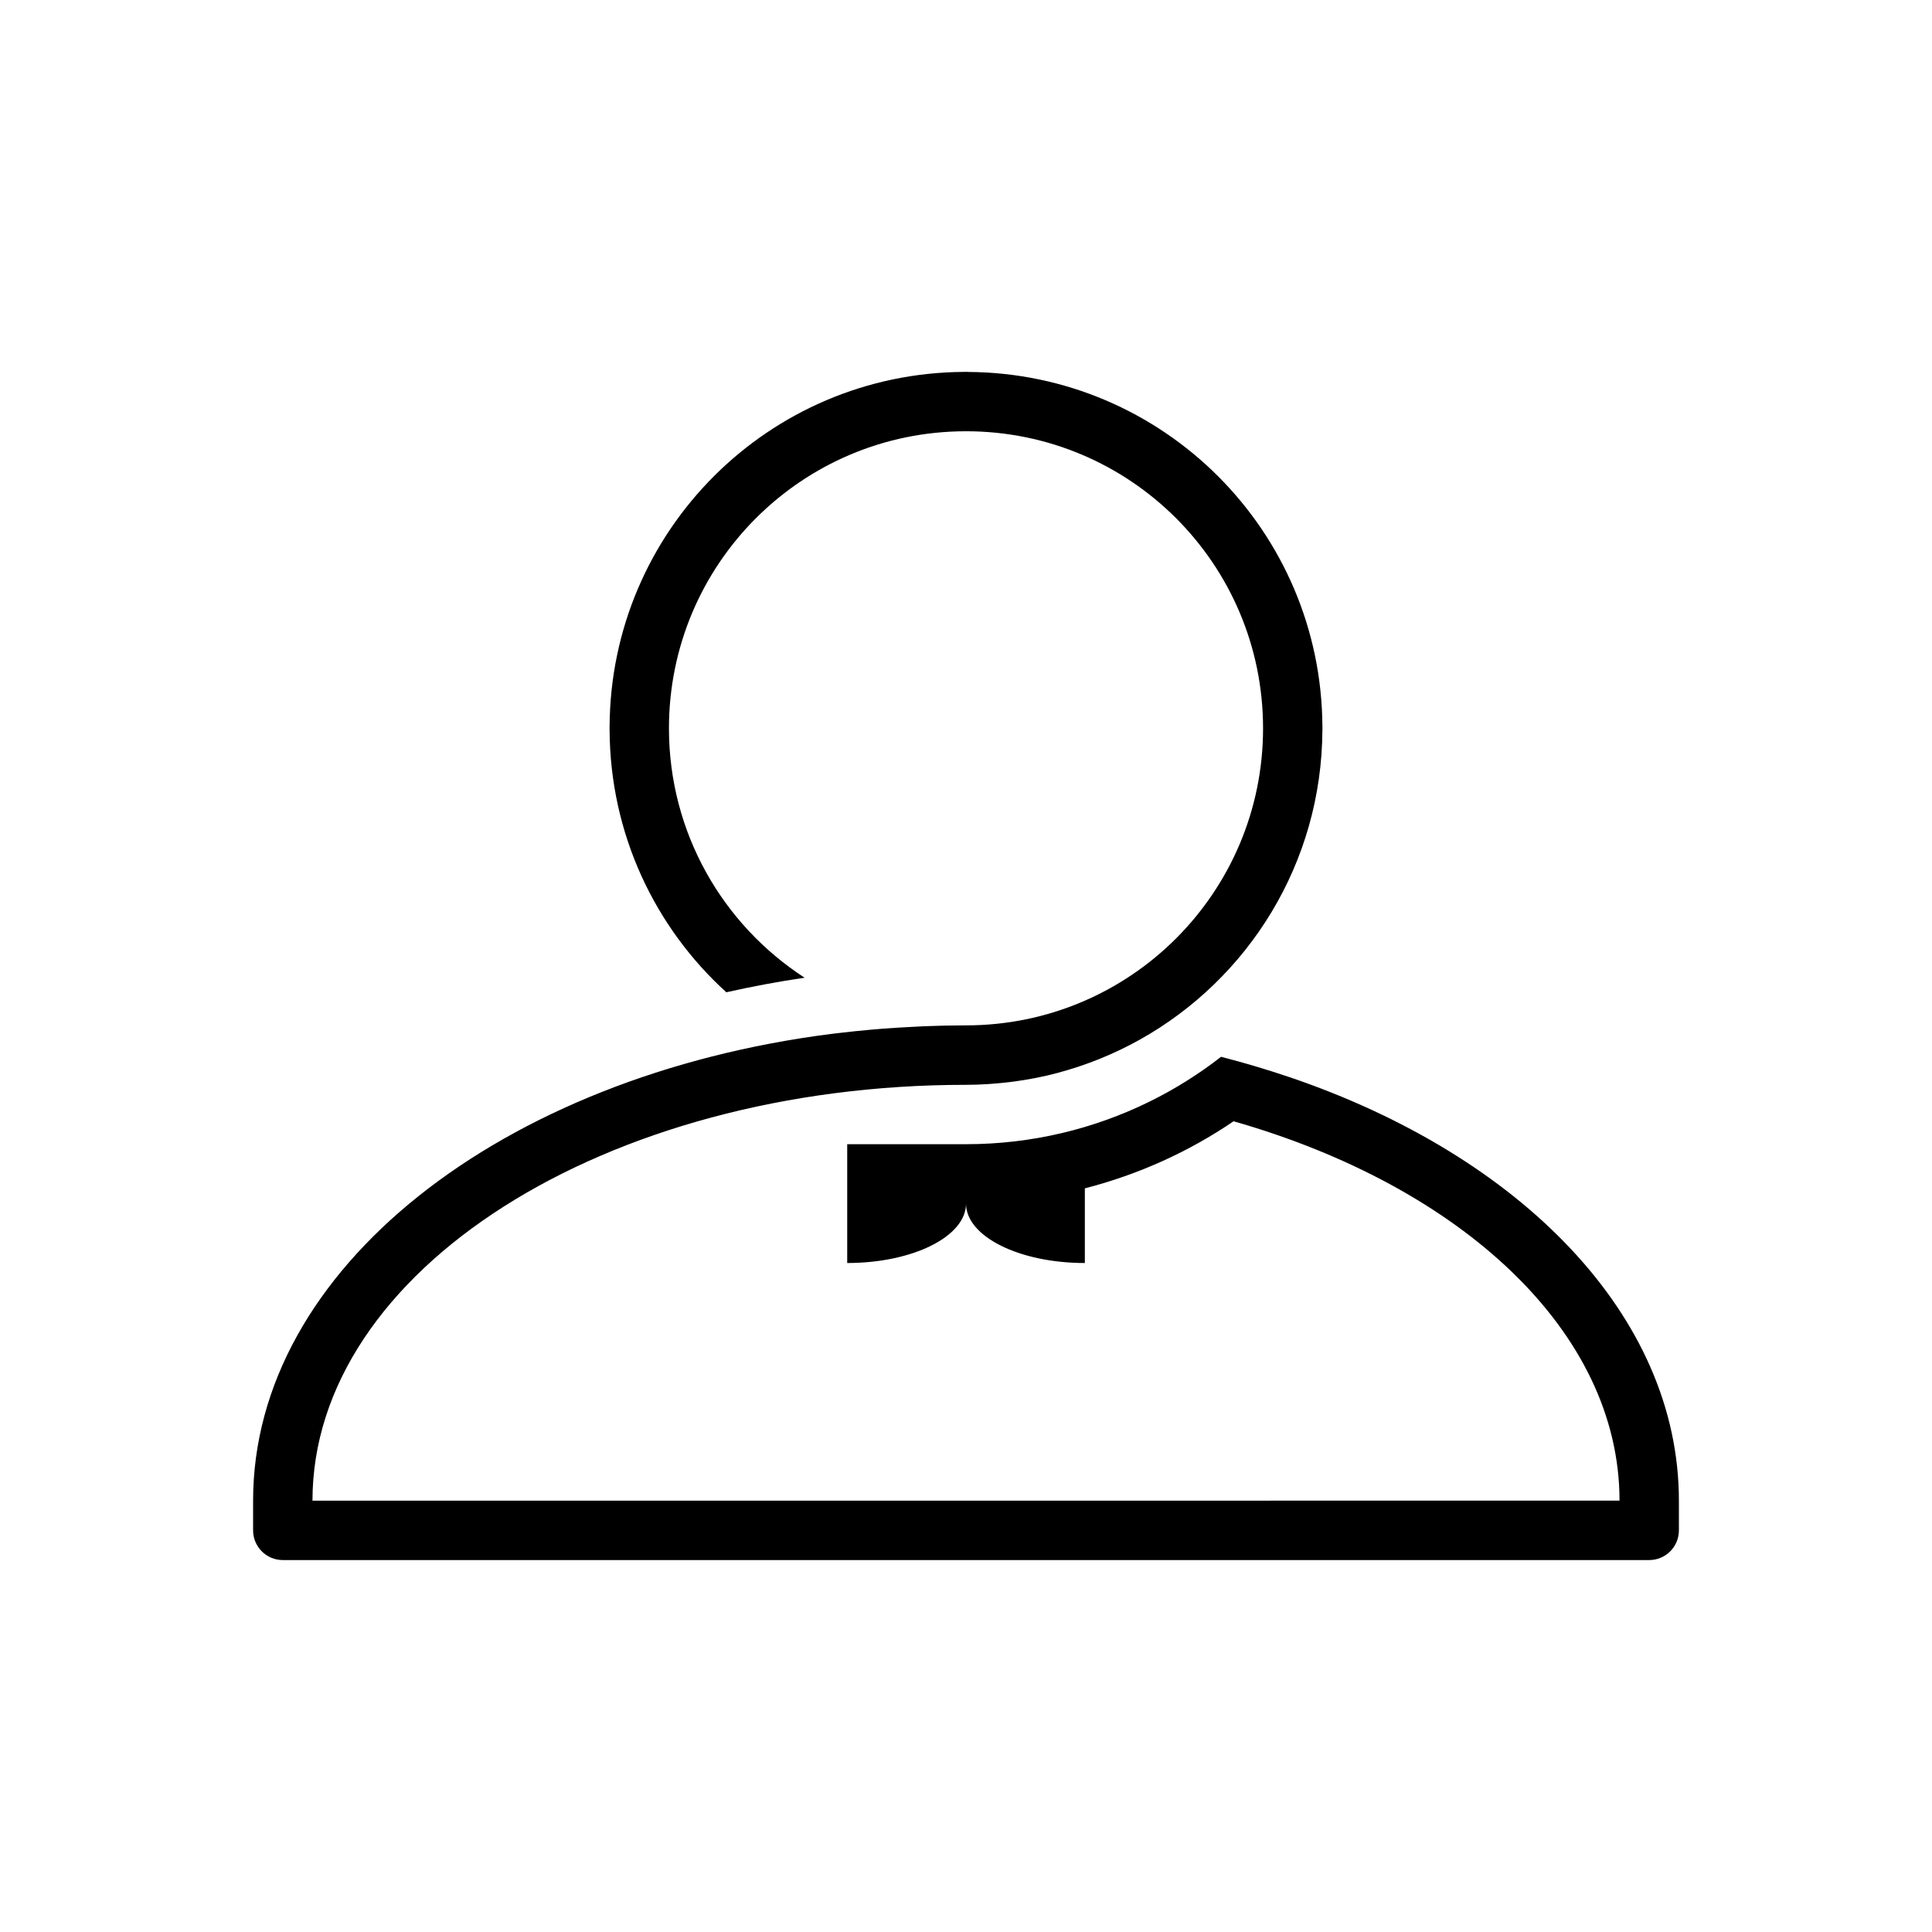
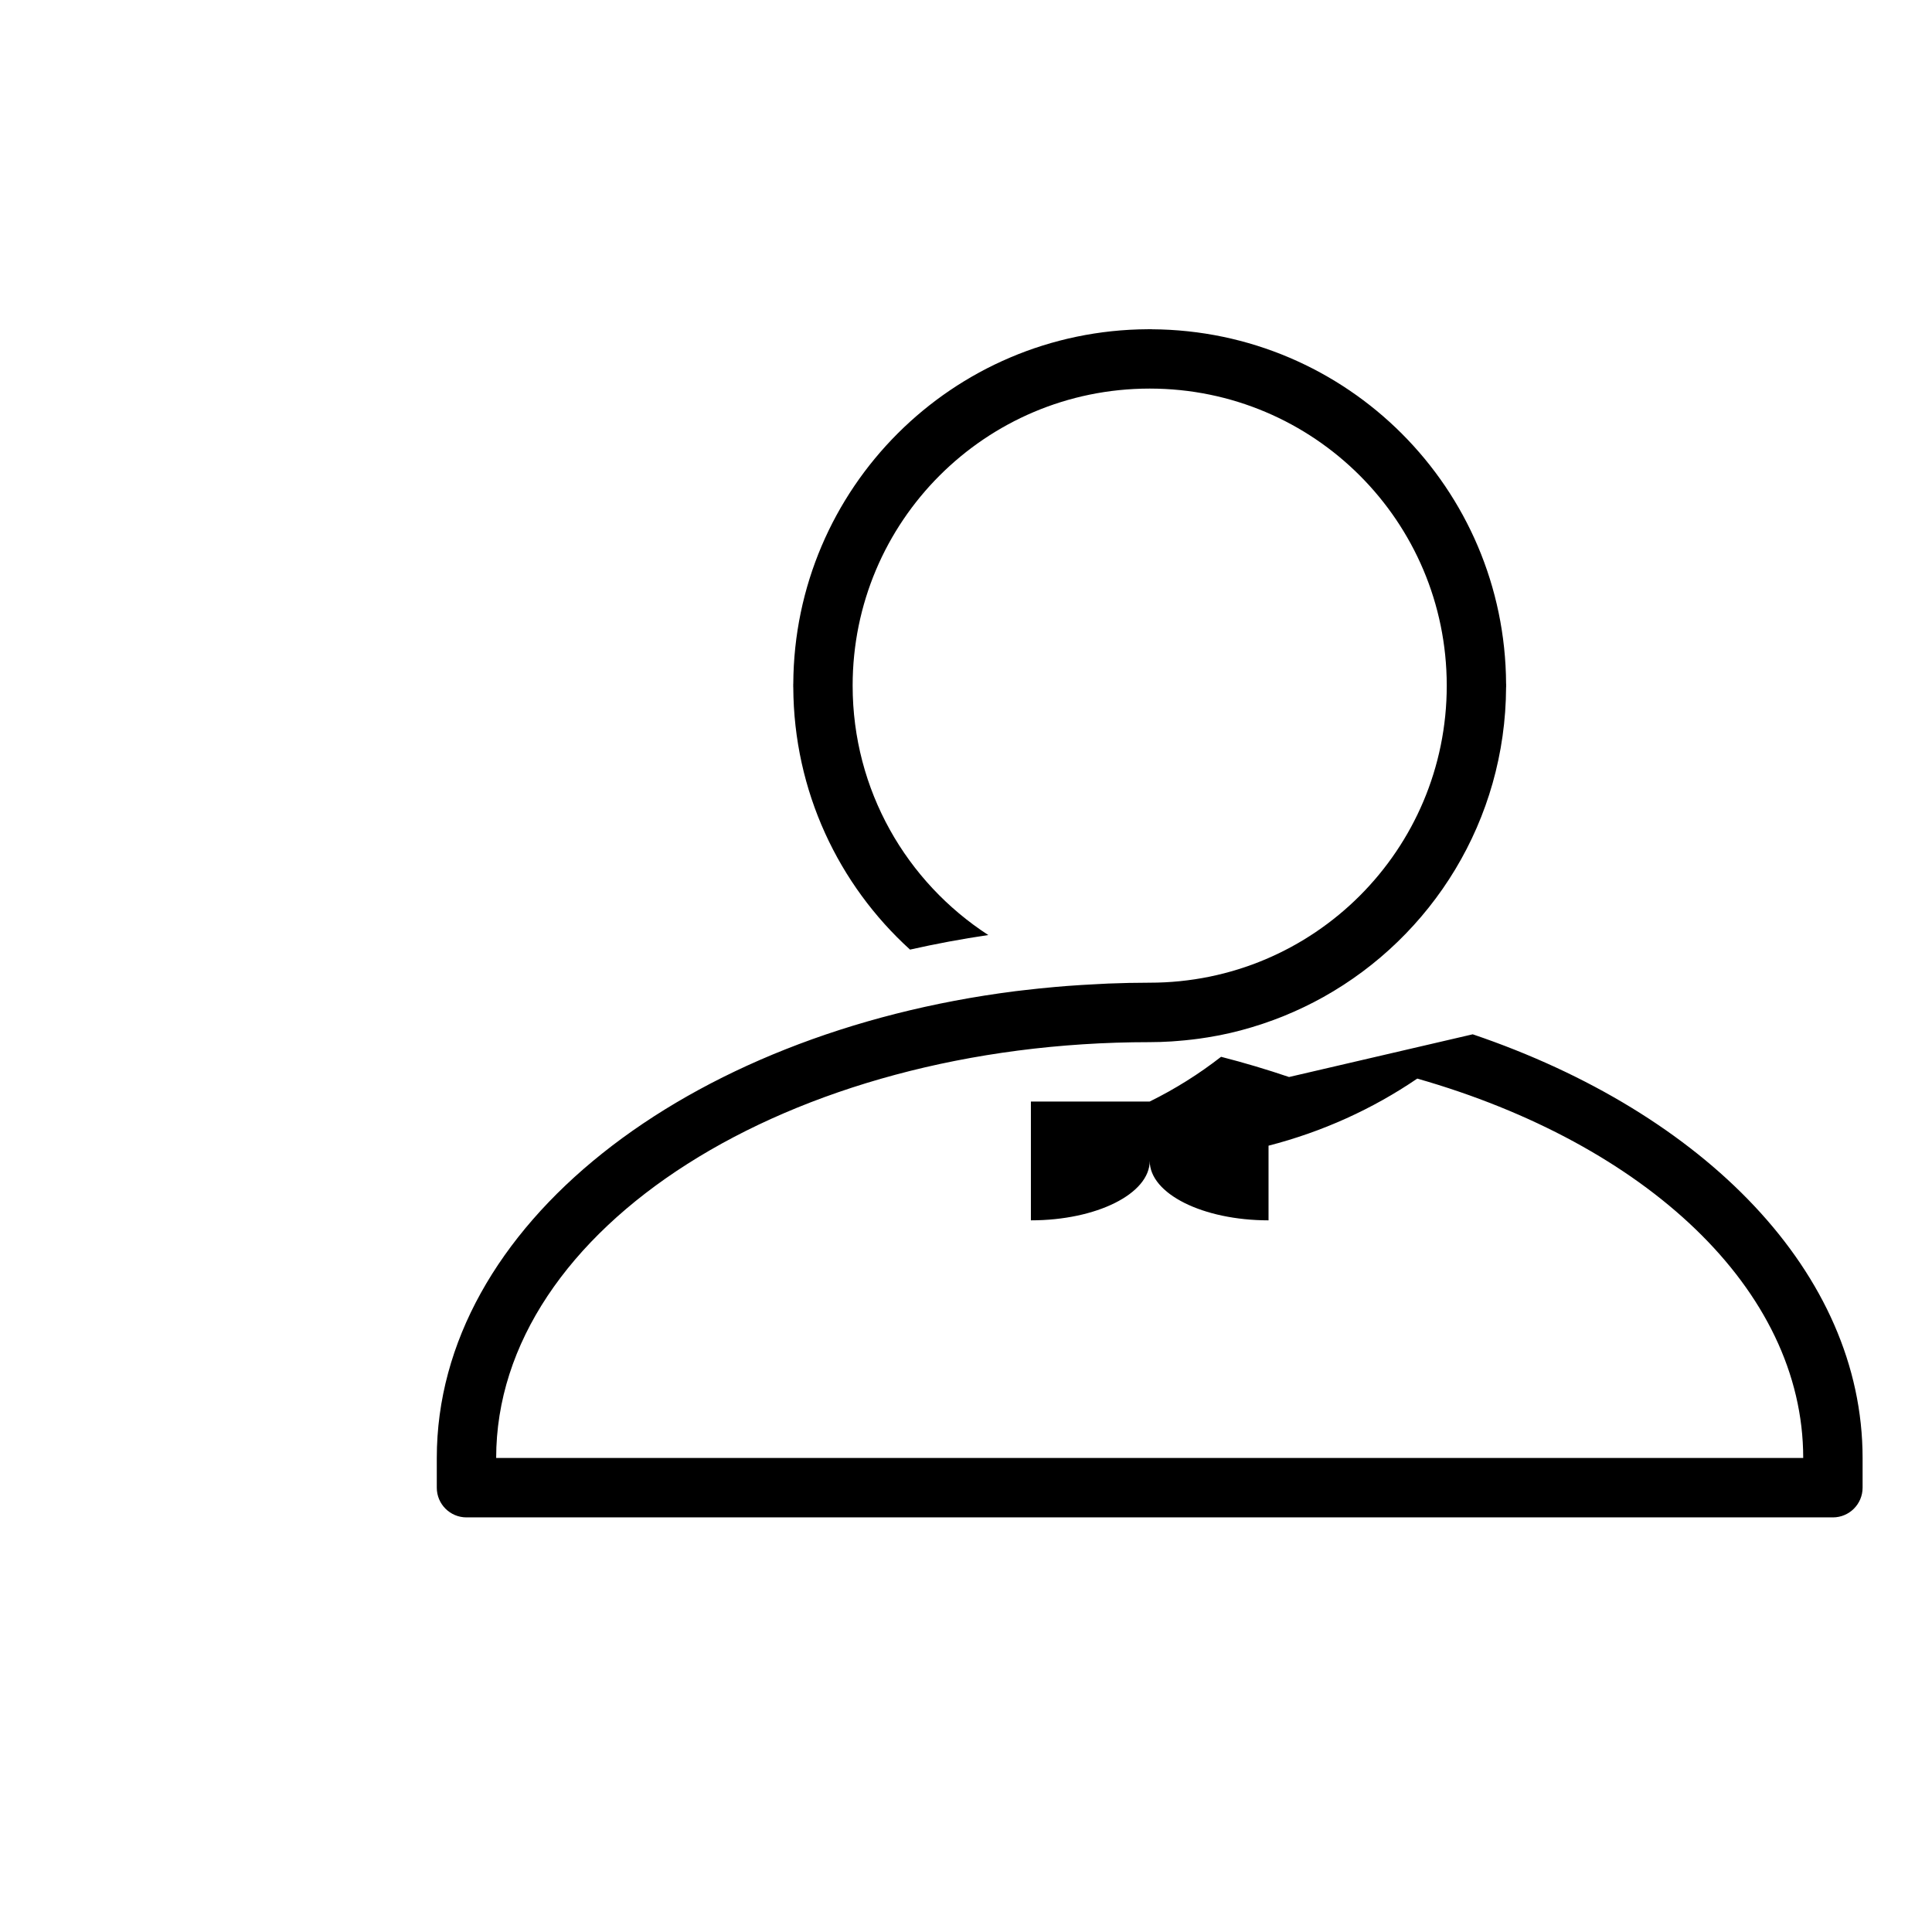
<svg xmlns="http://www.w3.org/2000/svg" fill="#000000" width="800px" height="800px" version="1.1" viewBox="144 144 512 512">
-   <path d="m485.61 429.42c-5.84-1.98-11.844-3.777-18.008-5.356-0.004 0.004-0.008 0.004-0.008 0.004-1.465 1.137-2.953 2.238-4.469 3.297-0.004 0.004-0.012 0.008-0.012 0.012-1.496 1.047-3.027 2.062-4.578 3.035-0.035 0.023-0.07 0.043-0.102 0.066-1.539 0.961-3.102 1.887-4.688 2.777-0.039 0.023-0.082 0.051-0.125 0.07-1.617 0.902-3.269 1.766-4.938 2.59h0.004c-14.68 7.231-31.199 11.309-48.68 11.309h-31.488v31.488c17.406 0 31.488-7.043 31.488-15.746 0 8.703 14.082 15.746 31.488 15.746v-19.785c14.27-3.676 27.578-9.715 39.414-17.781 60.305 17.223 102.28 55.715 102.28 100.54l-346.38 0.004c0-60.91 77.461-110.2 173.19-110.2 1.906 0 3.797-0.07 5.672-0.184 0.551-0.035 1.09-0.082 1.641-0.125 1.379-0.105 2.746-0.238 4.109-0.402 0.547-0.066 1.09-0.133 1.637-0.207 1.562-0.215 3.117-0.469 4.652-0.762 0.262-0.051 0.531-0.086 0.789-0.141 1.898-0.375 3.781-0.809 5.641-1.301 0.07-0.016 0.137-0.039 0.207-0.059 1.75-0.469 3.477-0.988 5.188-1.547 0.277-0.09 0.543-0.188 0.82-0.277 1.617-0.547 3.223-1.137 4.805-1.77 0.148-0.059 0.301-0.113 0.445-0.18 3.586-1.461 7.066-3.129 10.418-4.996 0.008-0.008 0.012-0.012 0.02-0.012 28.793-16.09 48.273-46.801 48.406-82.133h0.012v-0.32-0.051-0.066-0.414h-0.012c-0.254-51.812-42.102-93.68-93.902-93.973v-0.012l-0.48-0.012h-0.066-0.066-0.406v0.012c-51.832 0.254-93.719 42.137-93.98 93.965h-0.012v0.426 0.066 0.062 0.355h0.012c0.121 27.578 12.016 52.348 30.938 69.531 6.769-1.523 13.688-2.824 20.746-3.859-21.637-14.023-35.953-38.363-35.953-66.094 0-43.492 35.176-78.684 78.656-78.723h0.133c43.457 0.035 78.613 35.195 78.656 78.656v0.066c0 43.512-35.211 78.723-78.723 78.723h-0.008c-3.695 0-7.348 0.086-10.988 0.227-0.996 0.039-1.988 0.105-2.984 0.156-2.723 0.133-5.426 0.297-8.113 0.5-0.992 0.078-1.977 0.164-2.961 0.25-2.84 0.25-5.656 0.539-8.453 0.875-0.711 0.082-1.426 0.164-2.141 0.25-87.348 11.117-153.28 62.211-153.28 123.7v7.871c0 4.348 3.523 7.871 7.871 7.871h362.11c4.348 0 7.871-3.527 7.871-7.871v-7.871c0-49.059-41.988-91.484-103.32-112.28z" />
+   <path d="m485.61 429.42c-5.84-1.98-11.844-3.777-18.008-5.356-0.004 0.004-0.008 0.004-0.008 0.004-1.465 1.137-2.953 2.238-4.469 3.297-0.004 0.004-0.012 0.008-0.012 0.012-1.496 1.047-3.027 2.062-4.578 3.035-0.035 0.023-0.07 0.043-0.102 0.066-1.539 0.961-3.102 1.887-4.688 2.777-0.039 0.023-0.082 0.051-0.125 0.07-1.617 0.902-3.269 1.766-4.938 2.59h0.004h-31.488v31.488c17.406 0 31.488-7.043 31.488-15.746 0 8.703 14.082 15.746 31.488 15.746v-19.785c14.27-3.676 27.578-9.715 39.414-17.781 60.305 17.223 102.28 55.715 102.28 100.54l-346.38 0.004c0-60.91 77.461-110.2 173.19-110.2 1.906 0 3.797-0.07 5.672-0.184 0.551-0.035 1.09-0.082 1.641-0.125 1.379-0.105 2.746-0.238 4.109-0.402 0.547-0.066 1.09-0.133 1.637-0.207 1.562-0.215 3.117-0.469 4.652-0.762 0.262-0.051 0.531-0.086 0.789-0.141 1.898-0.375 3.781-0.809 5.641-1.301 0.07-0.016 0.137-0.039 0.207-0.059 1.75-0.469 3.477-0.988 5.188-1.547 0.277-0.09 0.543-0.188 0.82-0.277 1.617-0.547 3.223-1.137 4.805-1.77 0.148-0.059 0.301-0.113 0.445-0.18 3.586-1.461 7.066-3.129 10.418-4.996 0.008-0.008 0.012-0.012 0.02-0.012 28.793-16.09 48.273-46.801 48.406-82.133h0.012v-0.32-0.051-0.066-0.414h-0.012c-0.254-51.812-42.102-93.68-93.902-93.973v-0.012l-0.48-0.012h-0.066-0.066-0.406v0.012c-51.832 0.254-93.719 42.137-93.98 93.965h-0.012v0.426 0.066 0.062 0.355h0.012c0.121 27.578 12.016 52.348 30.938 69.531 6.769-1.523 13.688-2.824 20.746-3.859-21.637-14.023-35.953-38.363-35.953-66.094 0-43.492 35.176-78.684 78.656-78.723h0.133c43.457 0.035 78.613 35.195 78.656 78.656v0.066c0 43.512-35.211 78.723-78.723 78.723h-0.008c-3.695 0-7.348 0.086-10.988 0.227-0.996 0.039-1.988 0.105-2.984 0.156-2.723 0.133-5.426 0.297-8.113 0.5-0.992 0.078-1.977 0.164-2.961 0.25-2.84 0.25-5.656 0.539-8.453 0.875-0.711 0.082-1.426 0.164-2.141 0.25-87.348 11.117-153.28 62.211-153.28 123.7v7.871c0 4.348 3.523 7.871 7.871 7.871h362.11c4.348 0 7.871-3.527 7.871-7.871v-7.871c0-49.059-41.988-91.484-103.32-112.28z" />
</svg>